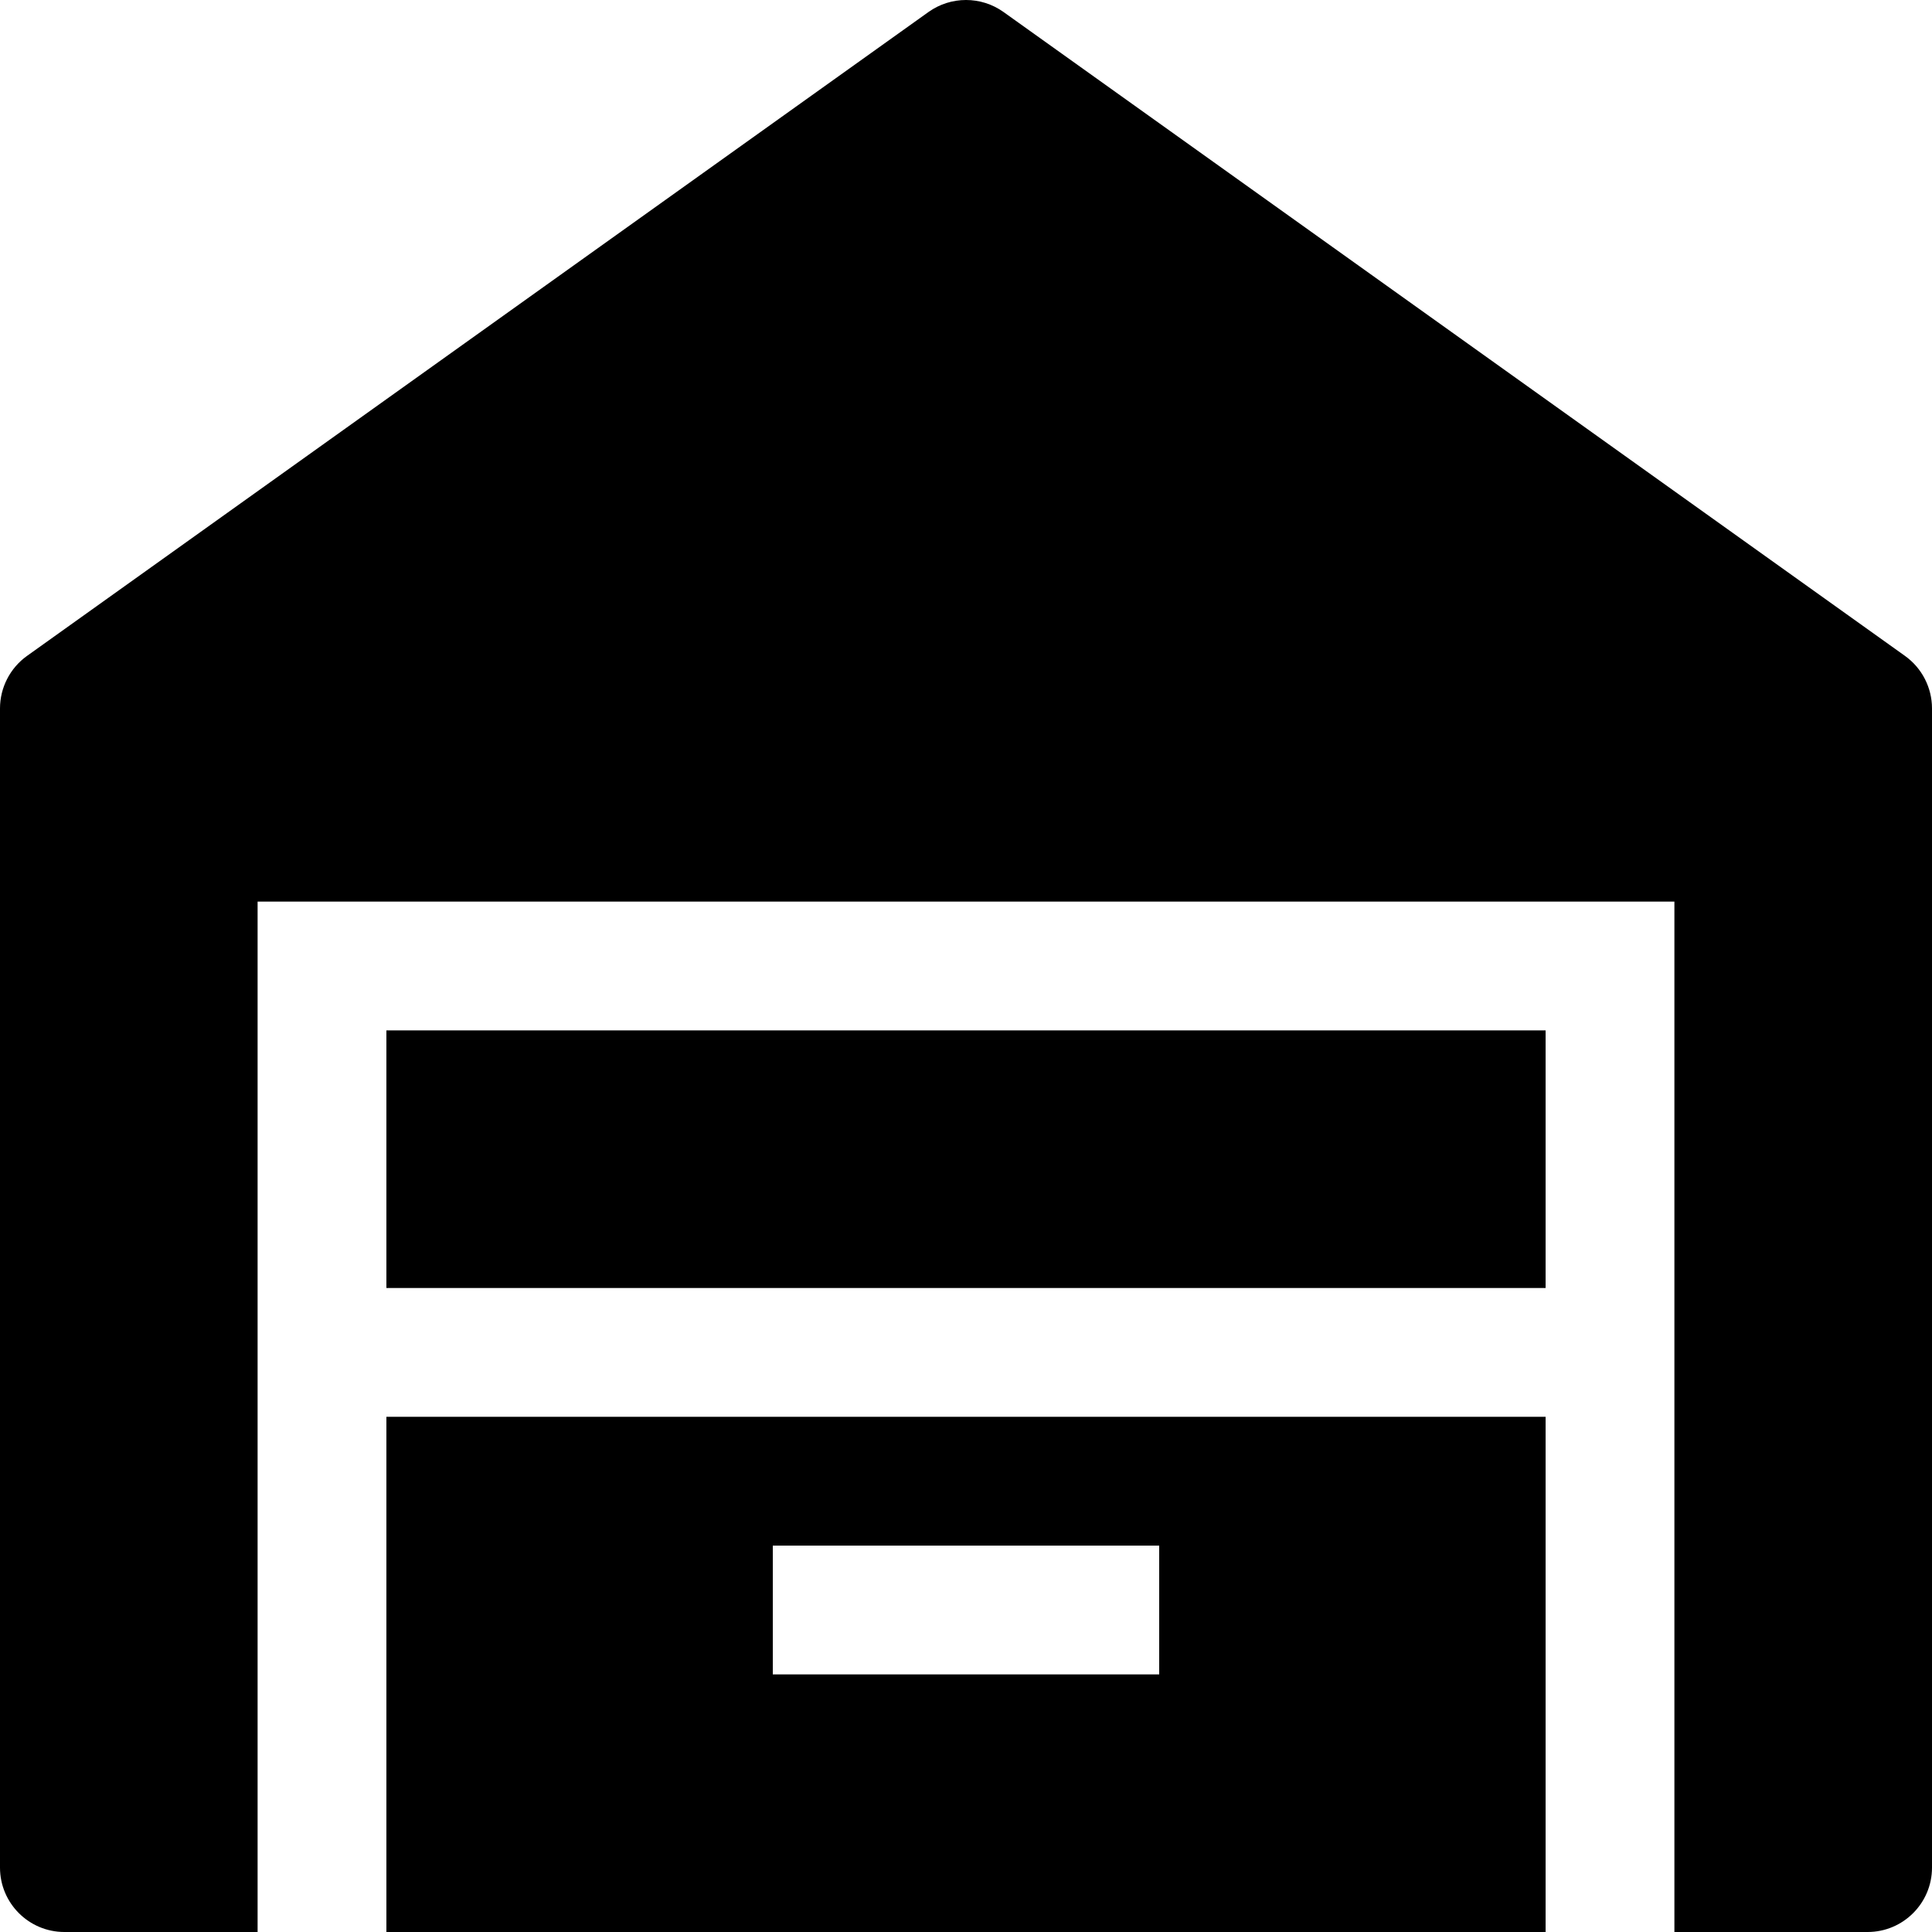
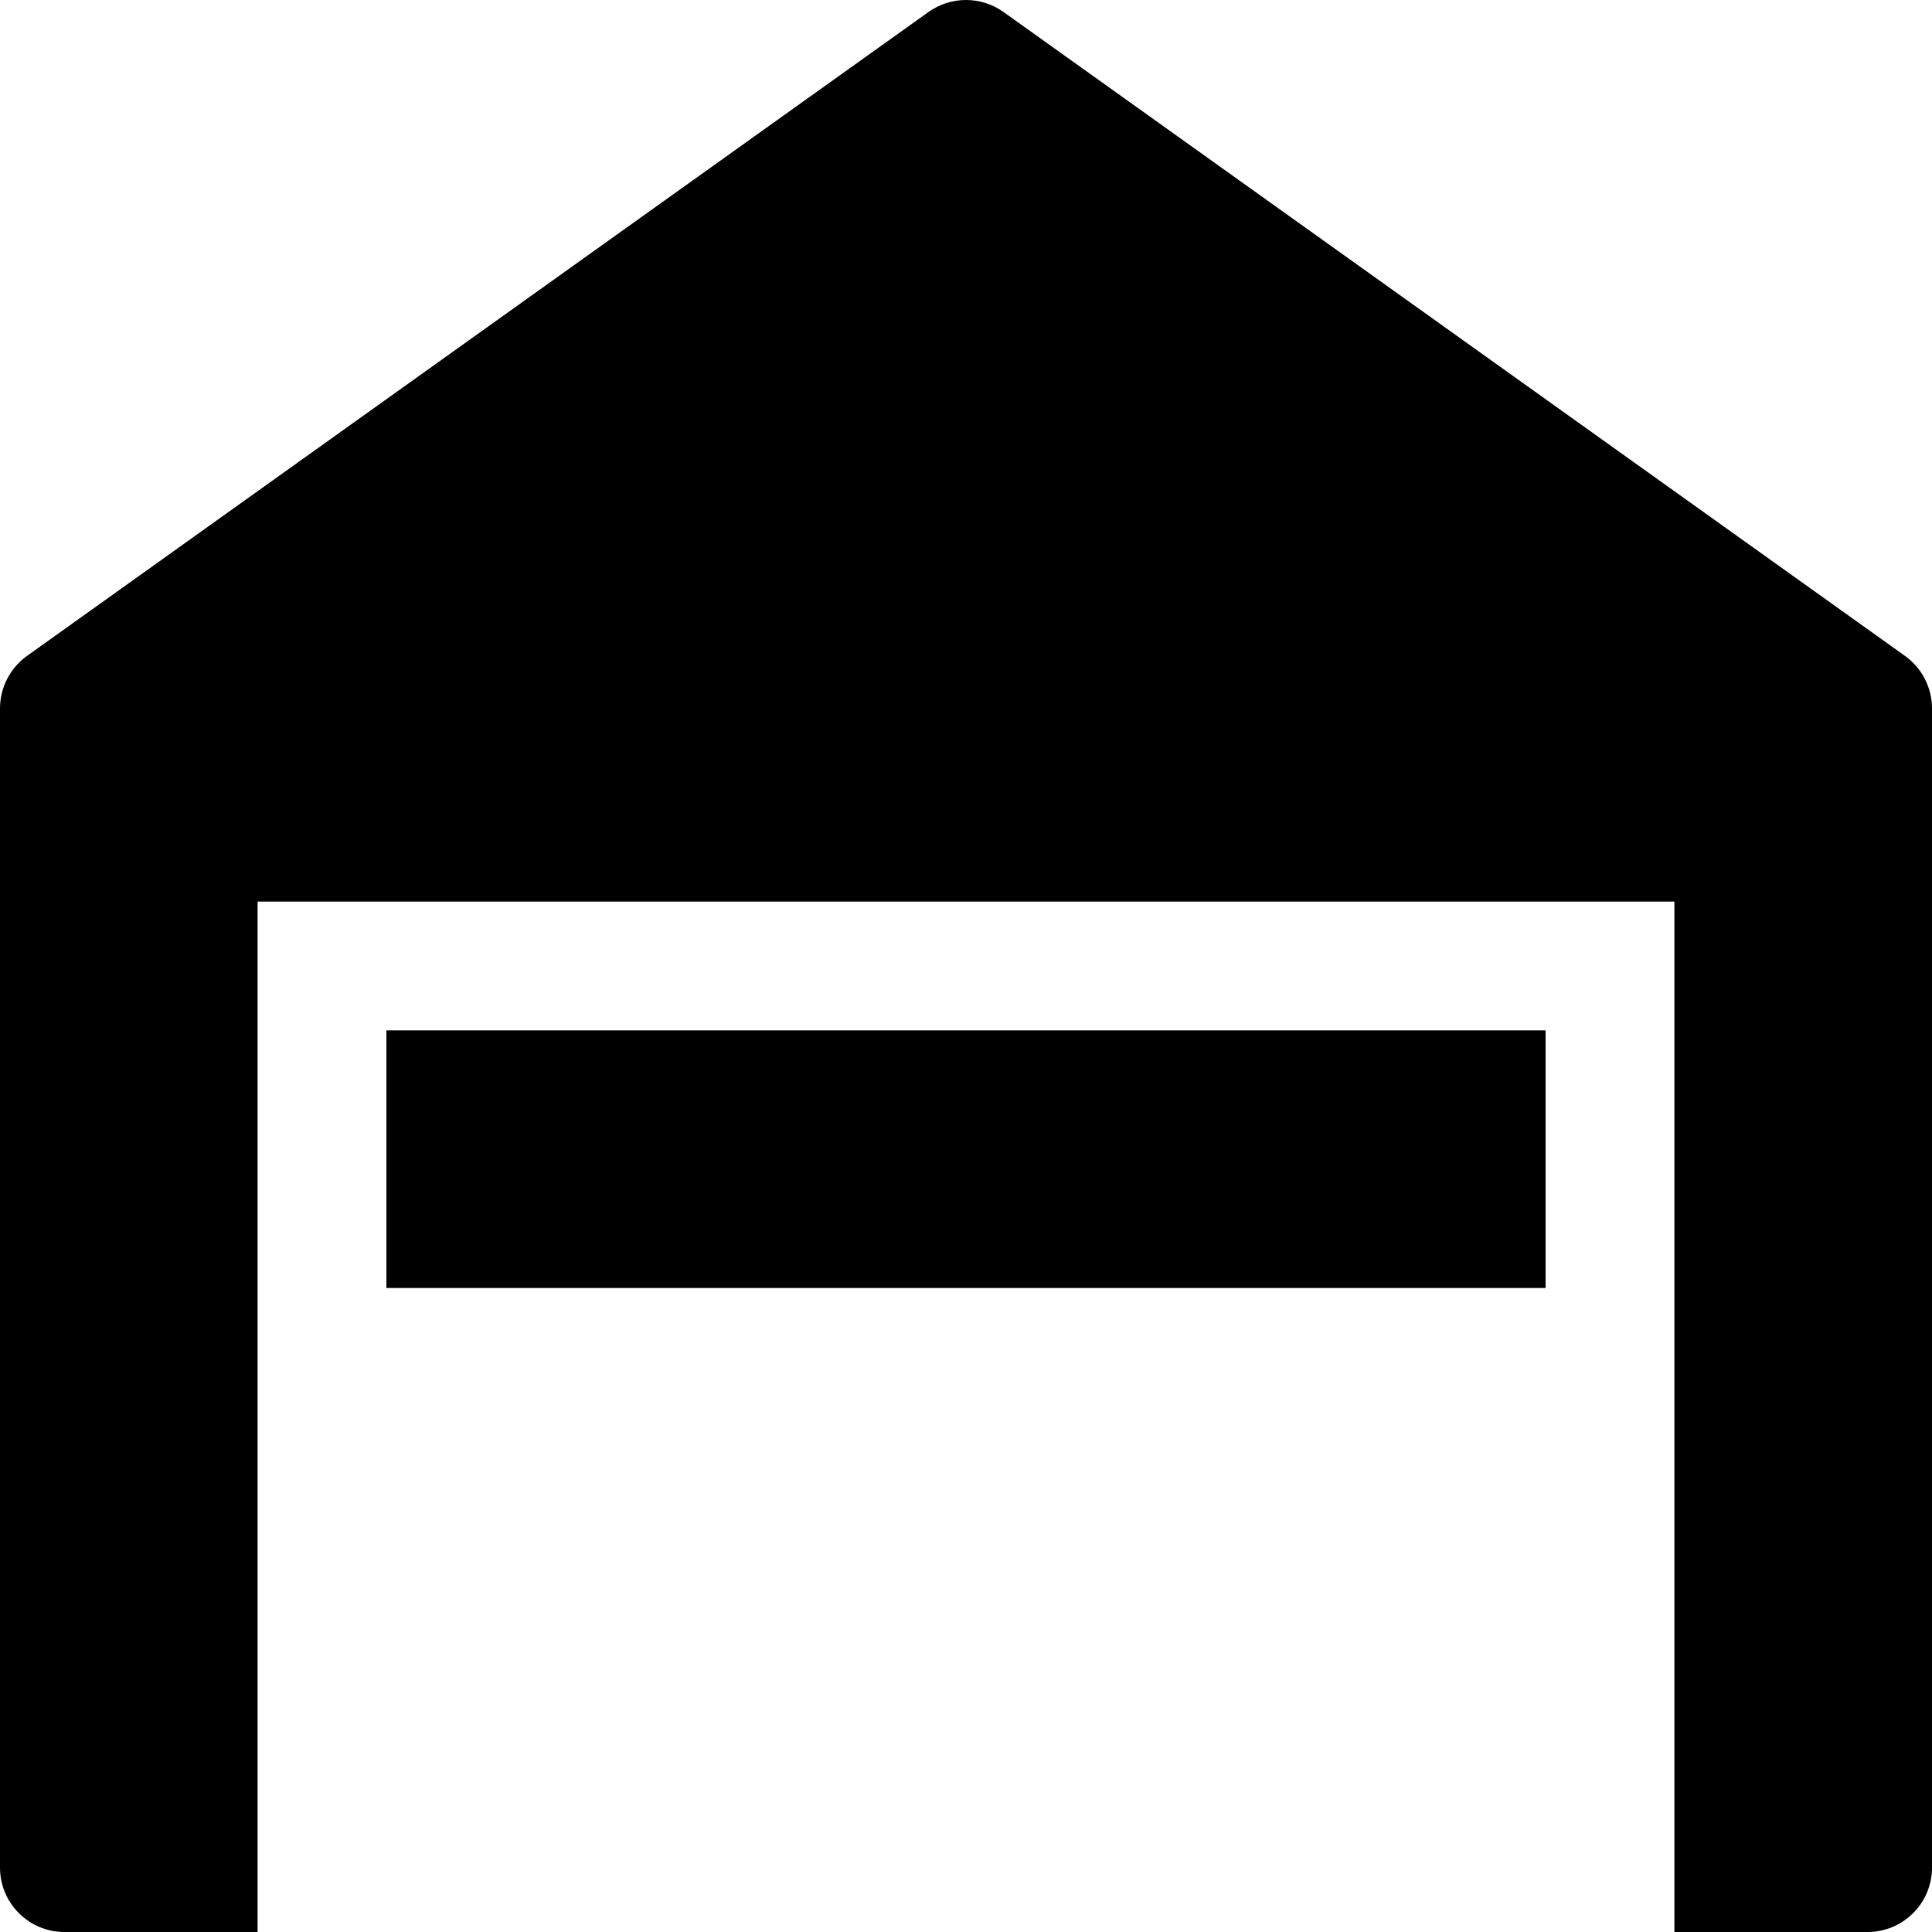
<svg xmlns="http://www.w3.org/2000/svg" fill="none" viewBox="0 0 15 15" height="800px" width="800px">
  <path fill="#000000" d="M7.209 0.093C7.383 -0.031 7.617 -0.031 7.791 0.093L14.791 5.093C14.922 5.187 15 5.339 15 5.5V14.5C15 14.776 14.776 15 14.5 15H13V7H2V15H0.5C0.224 15 0 14.776 0 14.5V5.5C0 5.339 0.078 5.187 0.209 5.093L7.209 0.093Z" />
-   <path fill="#000000" d="M3 15H12V11H3V15ZM9 13H6V12H9V13Z" clip-rule="evenodd" fill-rule="evenodd" />
  <path fill="#000000" d="M12 10V8H3V10H12Z" />
</svg>